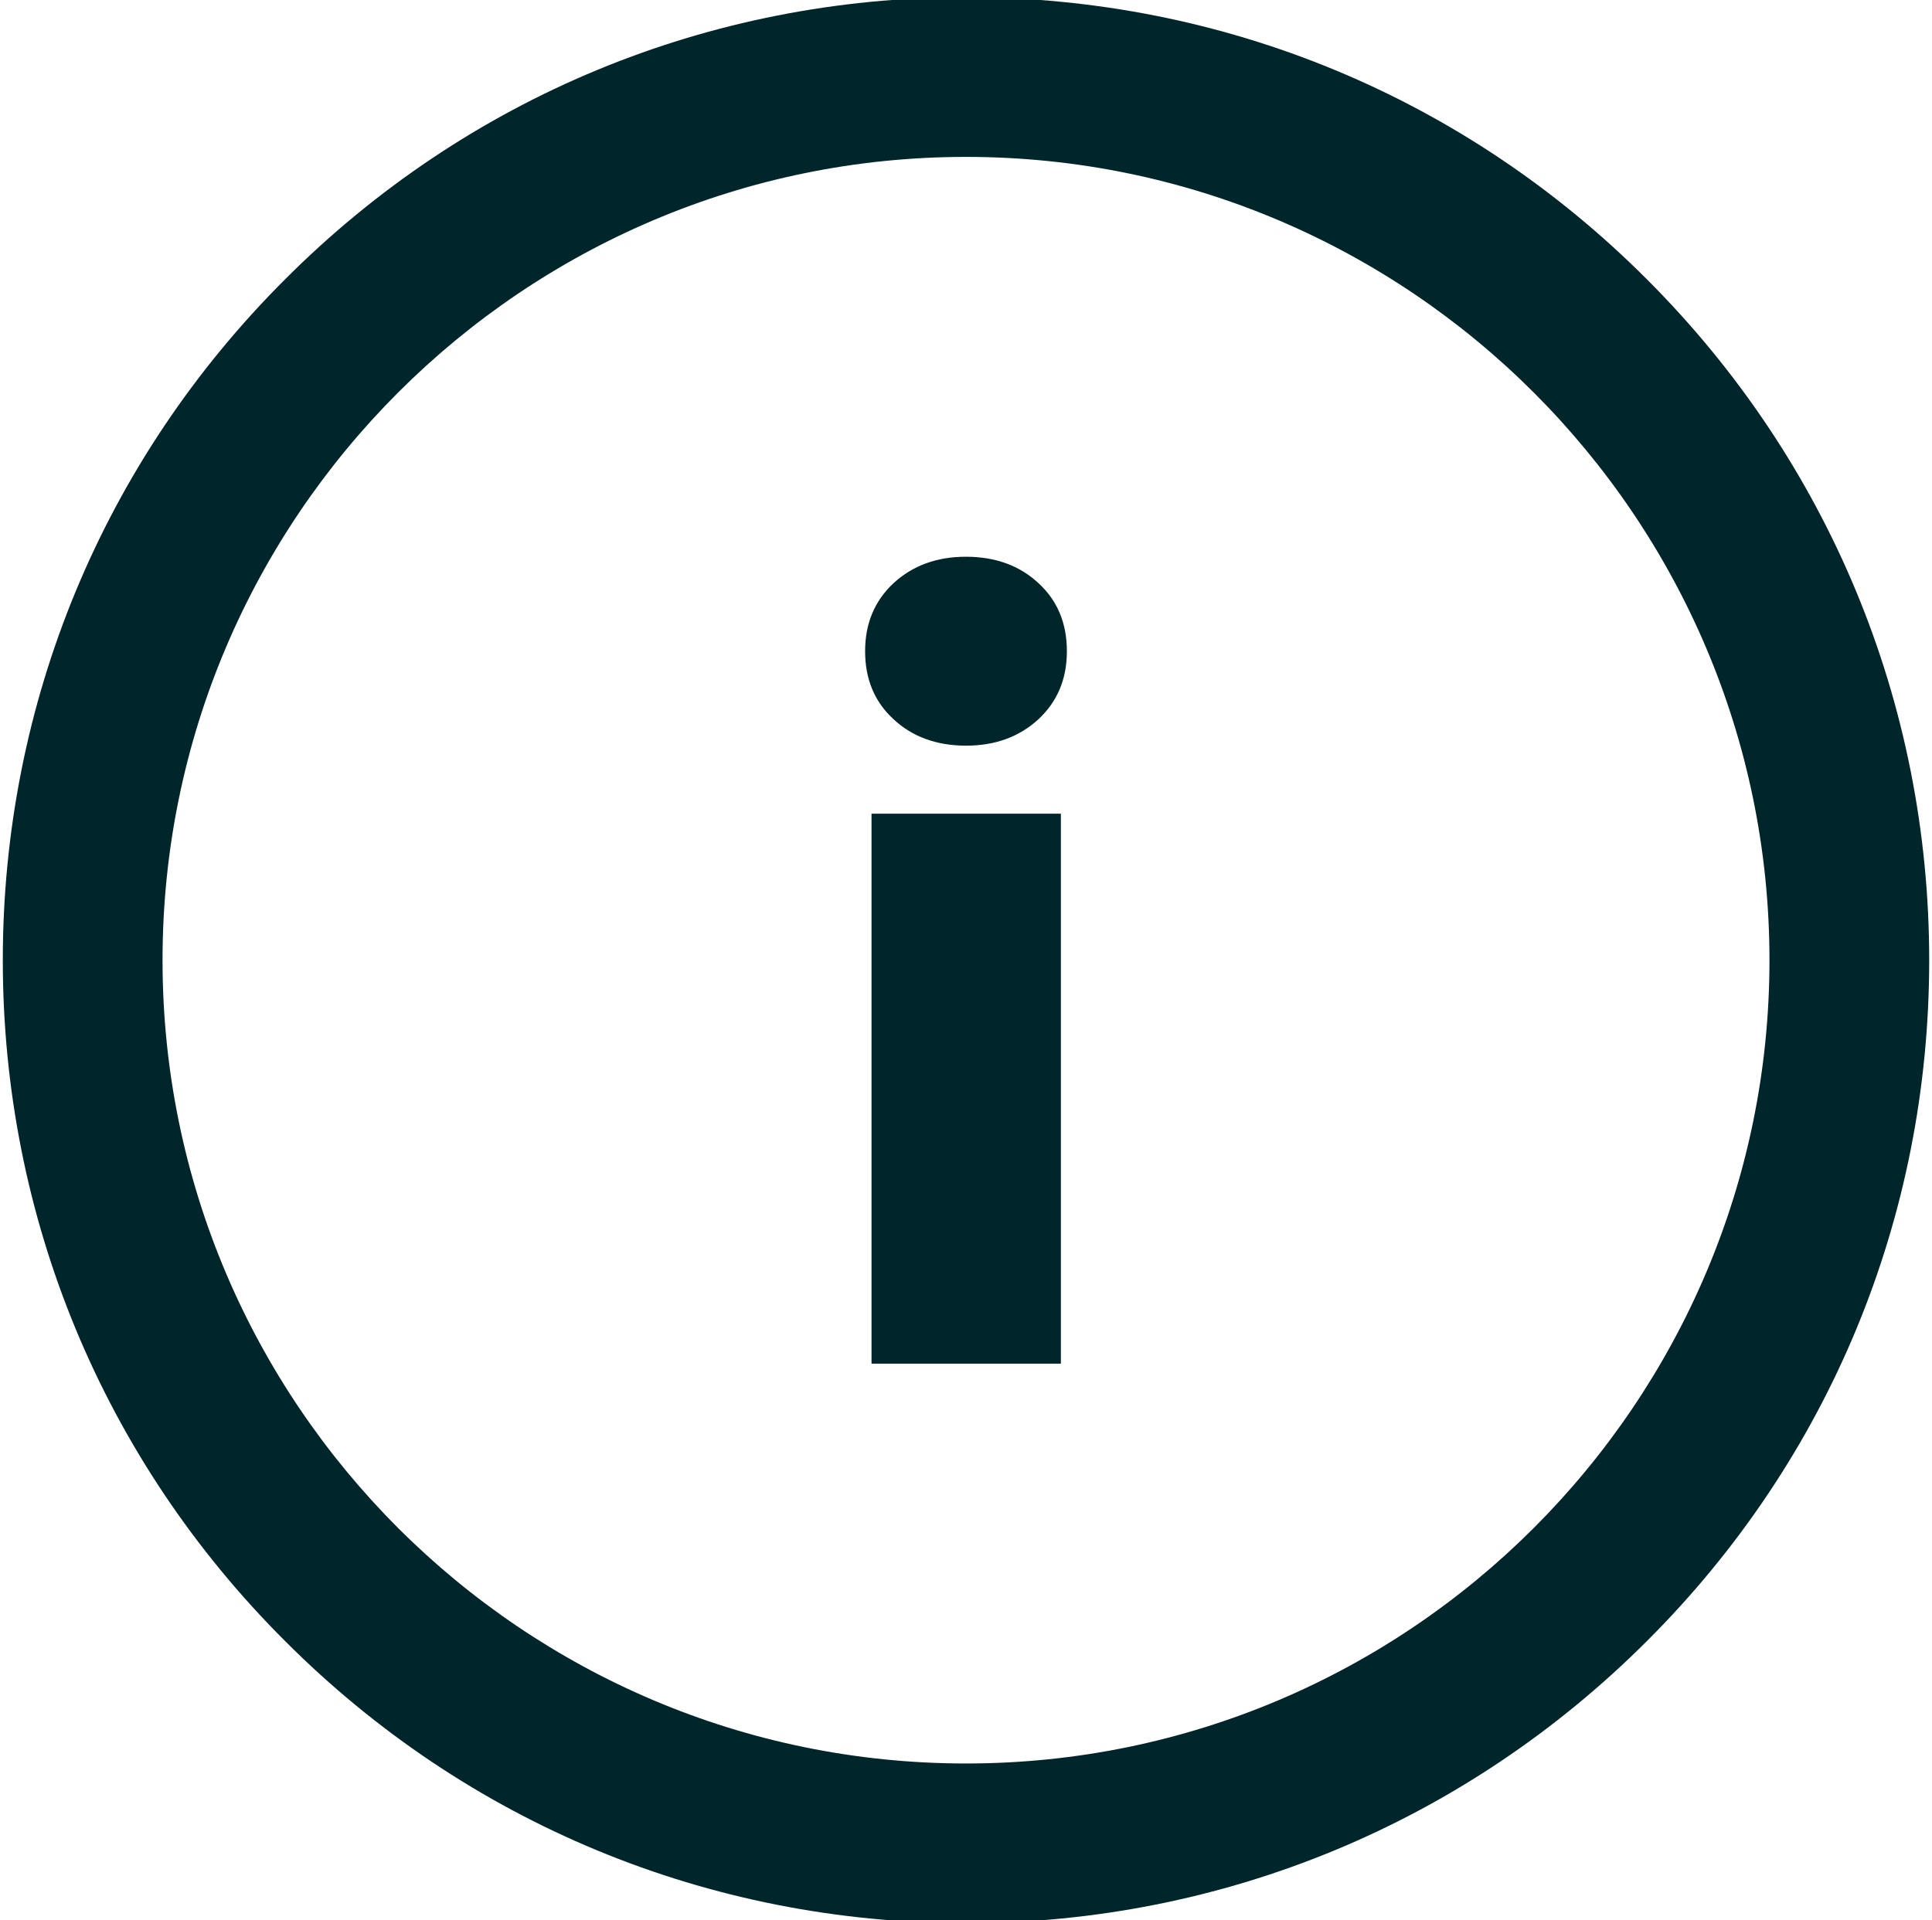
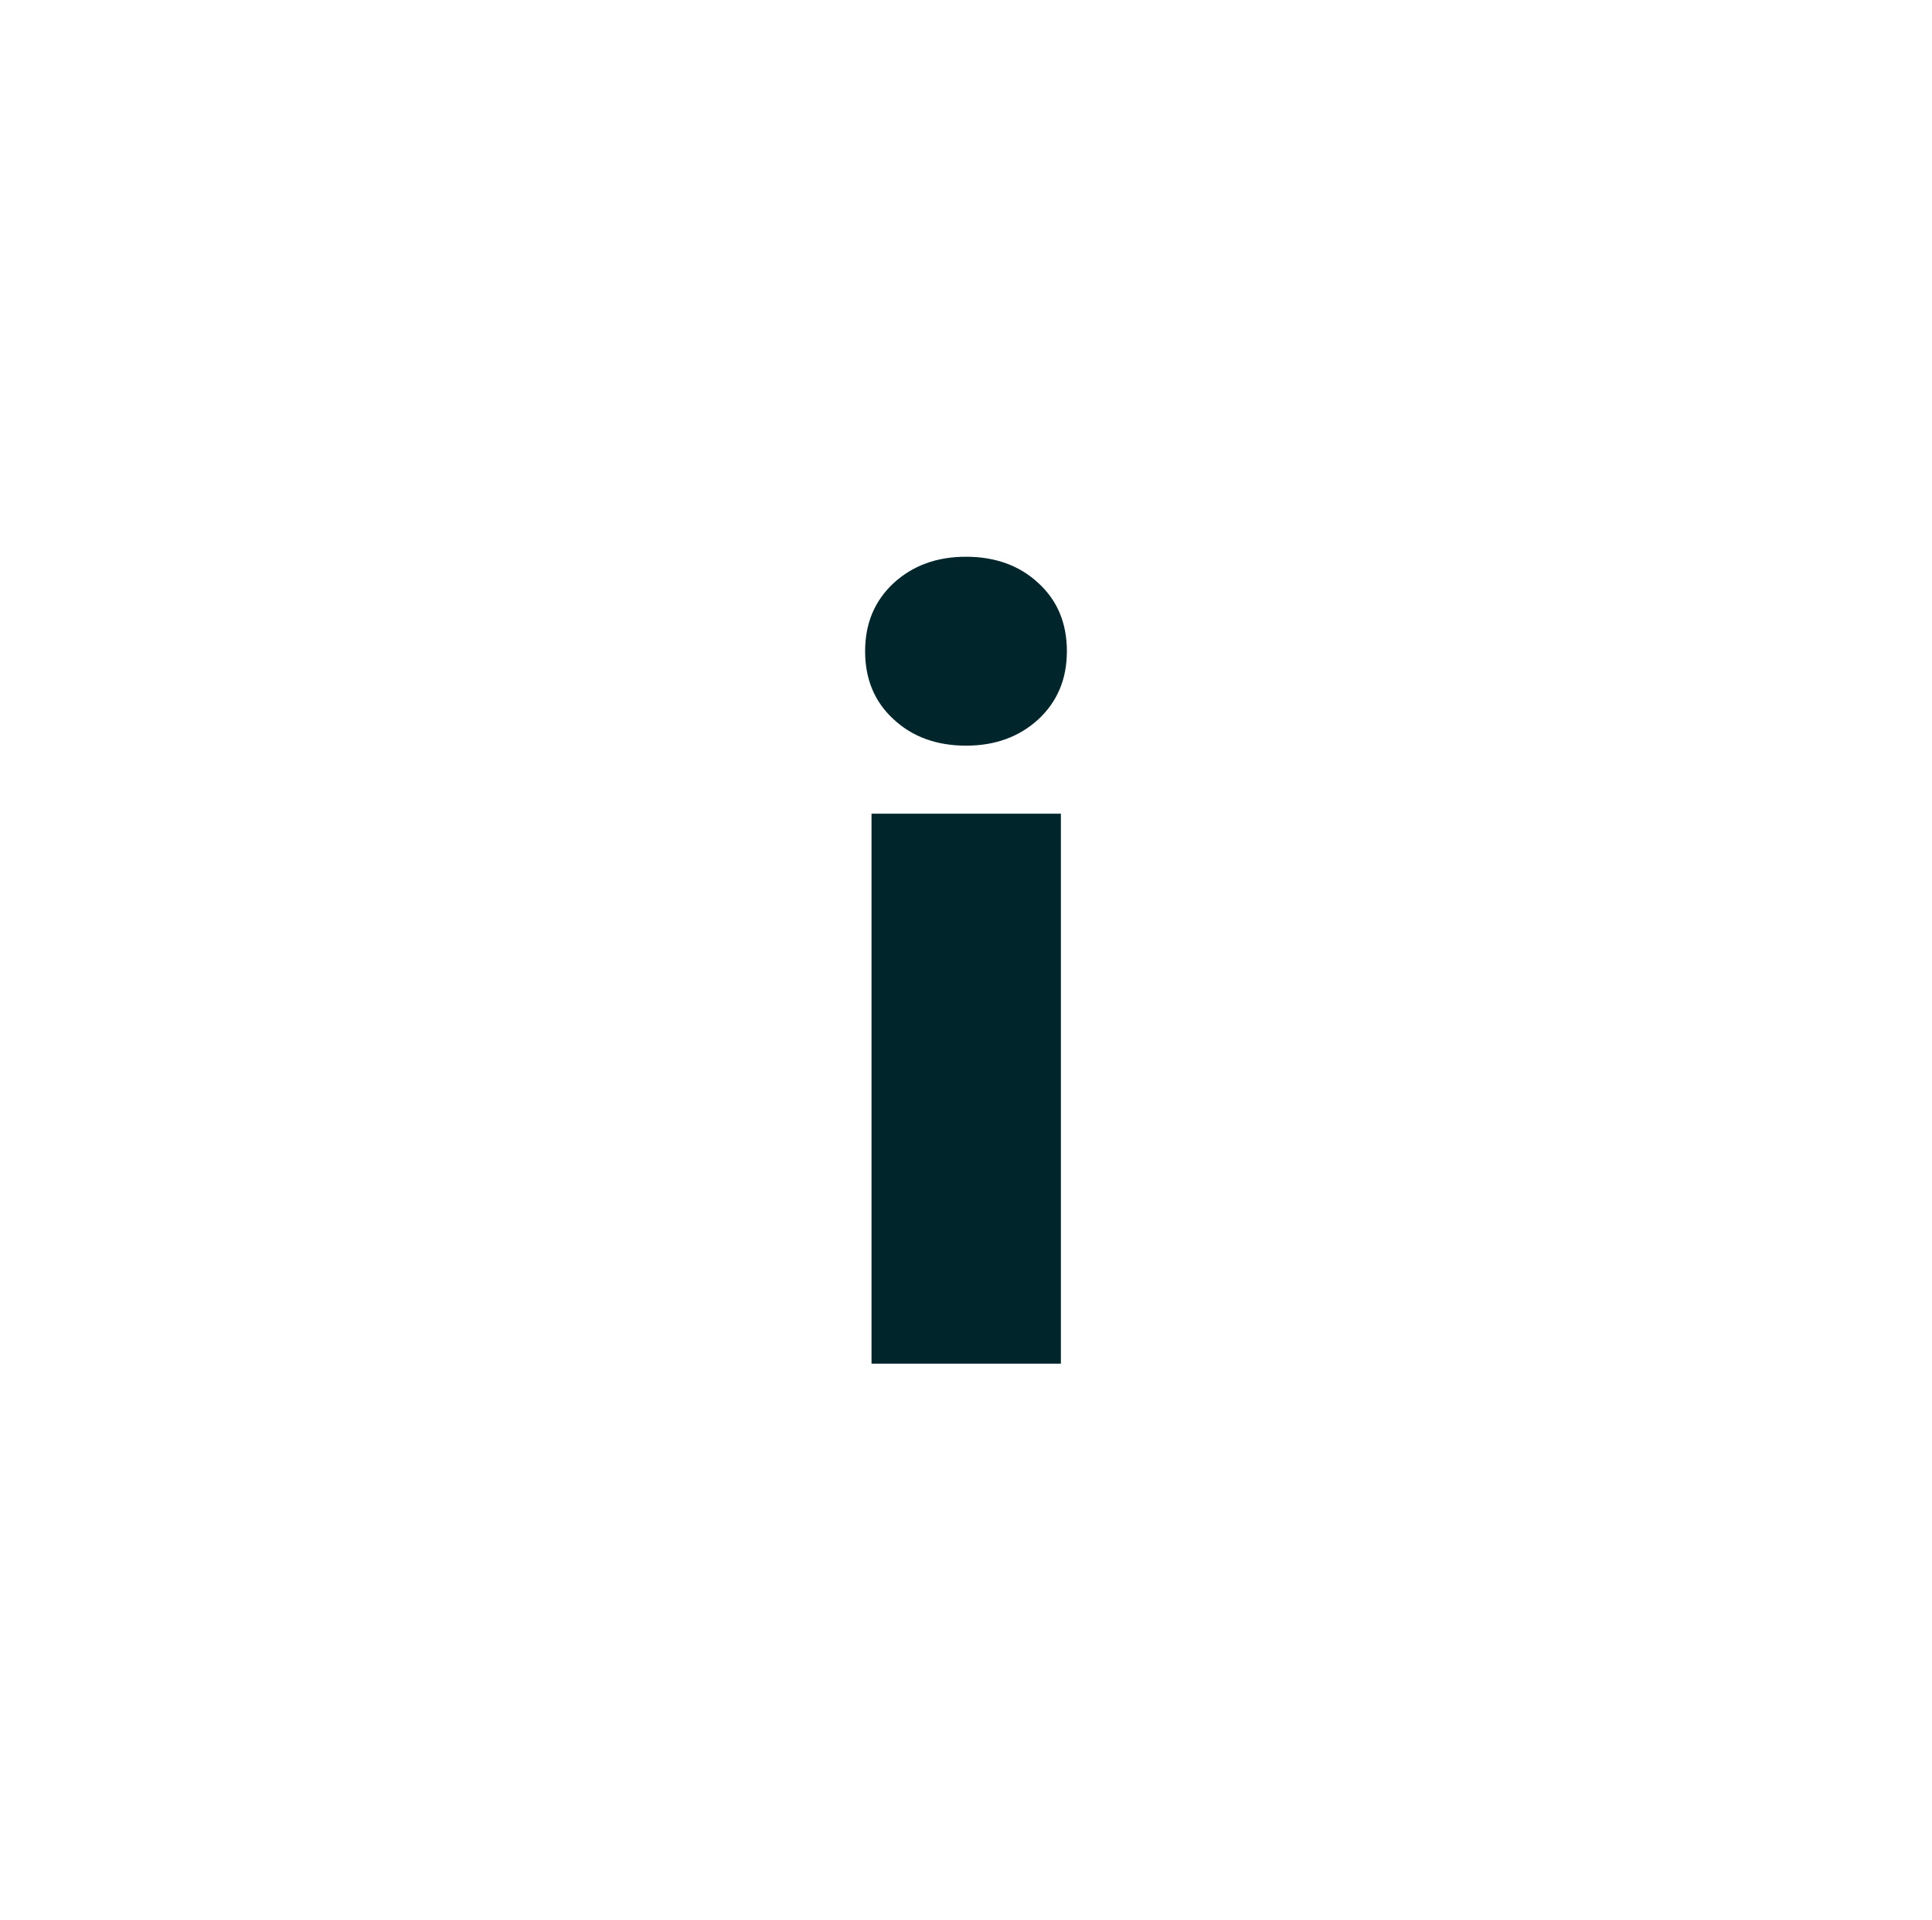
<svg xmlns="http://www.w3.org/2000/svg" version="1.1" id="Layer_1" x="0px" y="0px" viewBox="0 0 482.6 479.8" style="enable-background:new 0 0 482.6 479.8;" xml:space="preserve">
  <style type="text/css">
	.st0{fill:#00262B;}
</style>
  <g id="XMLID_146_">
    <g id="XMLID_98_">
      <g id="XMLID_103_">
-         <path id="XMLID_104_" class="st0" d="M241.3,480.5c-64.3,0-124.7-25-170.1-70.5C25.7,364.6,0.7,304.1,0.7,239.9     s25-124.7,70.5-170.1C116.6,24.3,177-0.7,241.3-0.7c64.3,0,124.7,25,170.1,70.5c45.4,45.4,70.5,105.9,70.5,170.1     c0,64.3-25,124.7-70.5,170.1C366,455.4,305.6,480.5,241.3,480.5z M241.3,39.2c-110.6,0-200.7,90-200.7,200.7     s90,200.7,200.7,200.7S442,350.5,442,239.9S351.9,39.2,241.3,39.2z" />
-       </g>
+         </g>
      <g id="XMLID_99_">
        <path id="XMLID_100_" class="st0" d="M223.2,179.7c-4.8-4.4-7.1-10.1-7.1-17c0-7,2.4-12.6,7.1-17c4.8-4.4,10.8-6.6,18.1-6.6     c7.3,0,13.4,2.2,18.1,6.6c4.8,4.4,7.1,10.1,7.1,17c0,7-2.4,12.6-7.1,17c-4.8,4.4-10.8,6.6-18.1,6.6     C234,186.3,227.9,184.1,223.2,179.7z M217.7,203.3h47.3v137.4h-47.3V203.3z" />
      </g>
    </g>
  </g>
</svg>